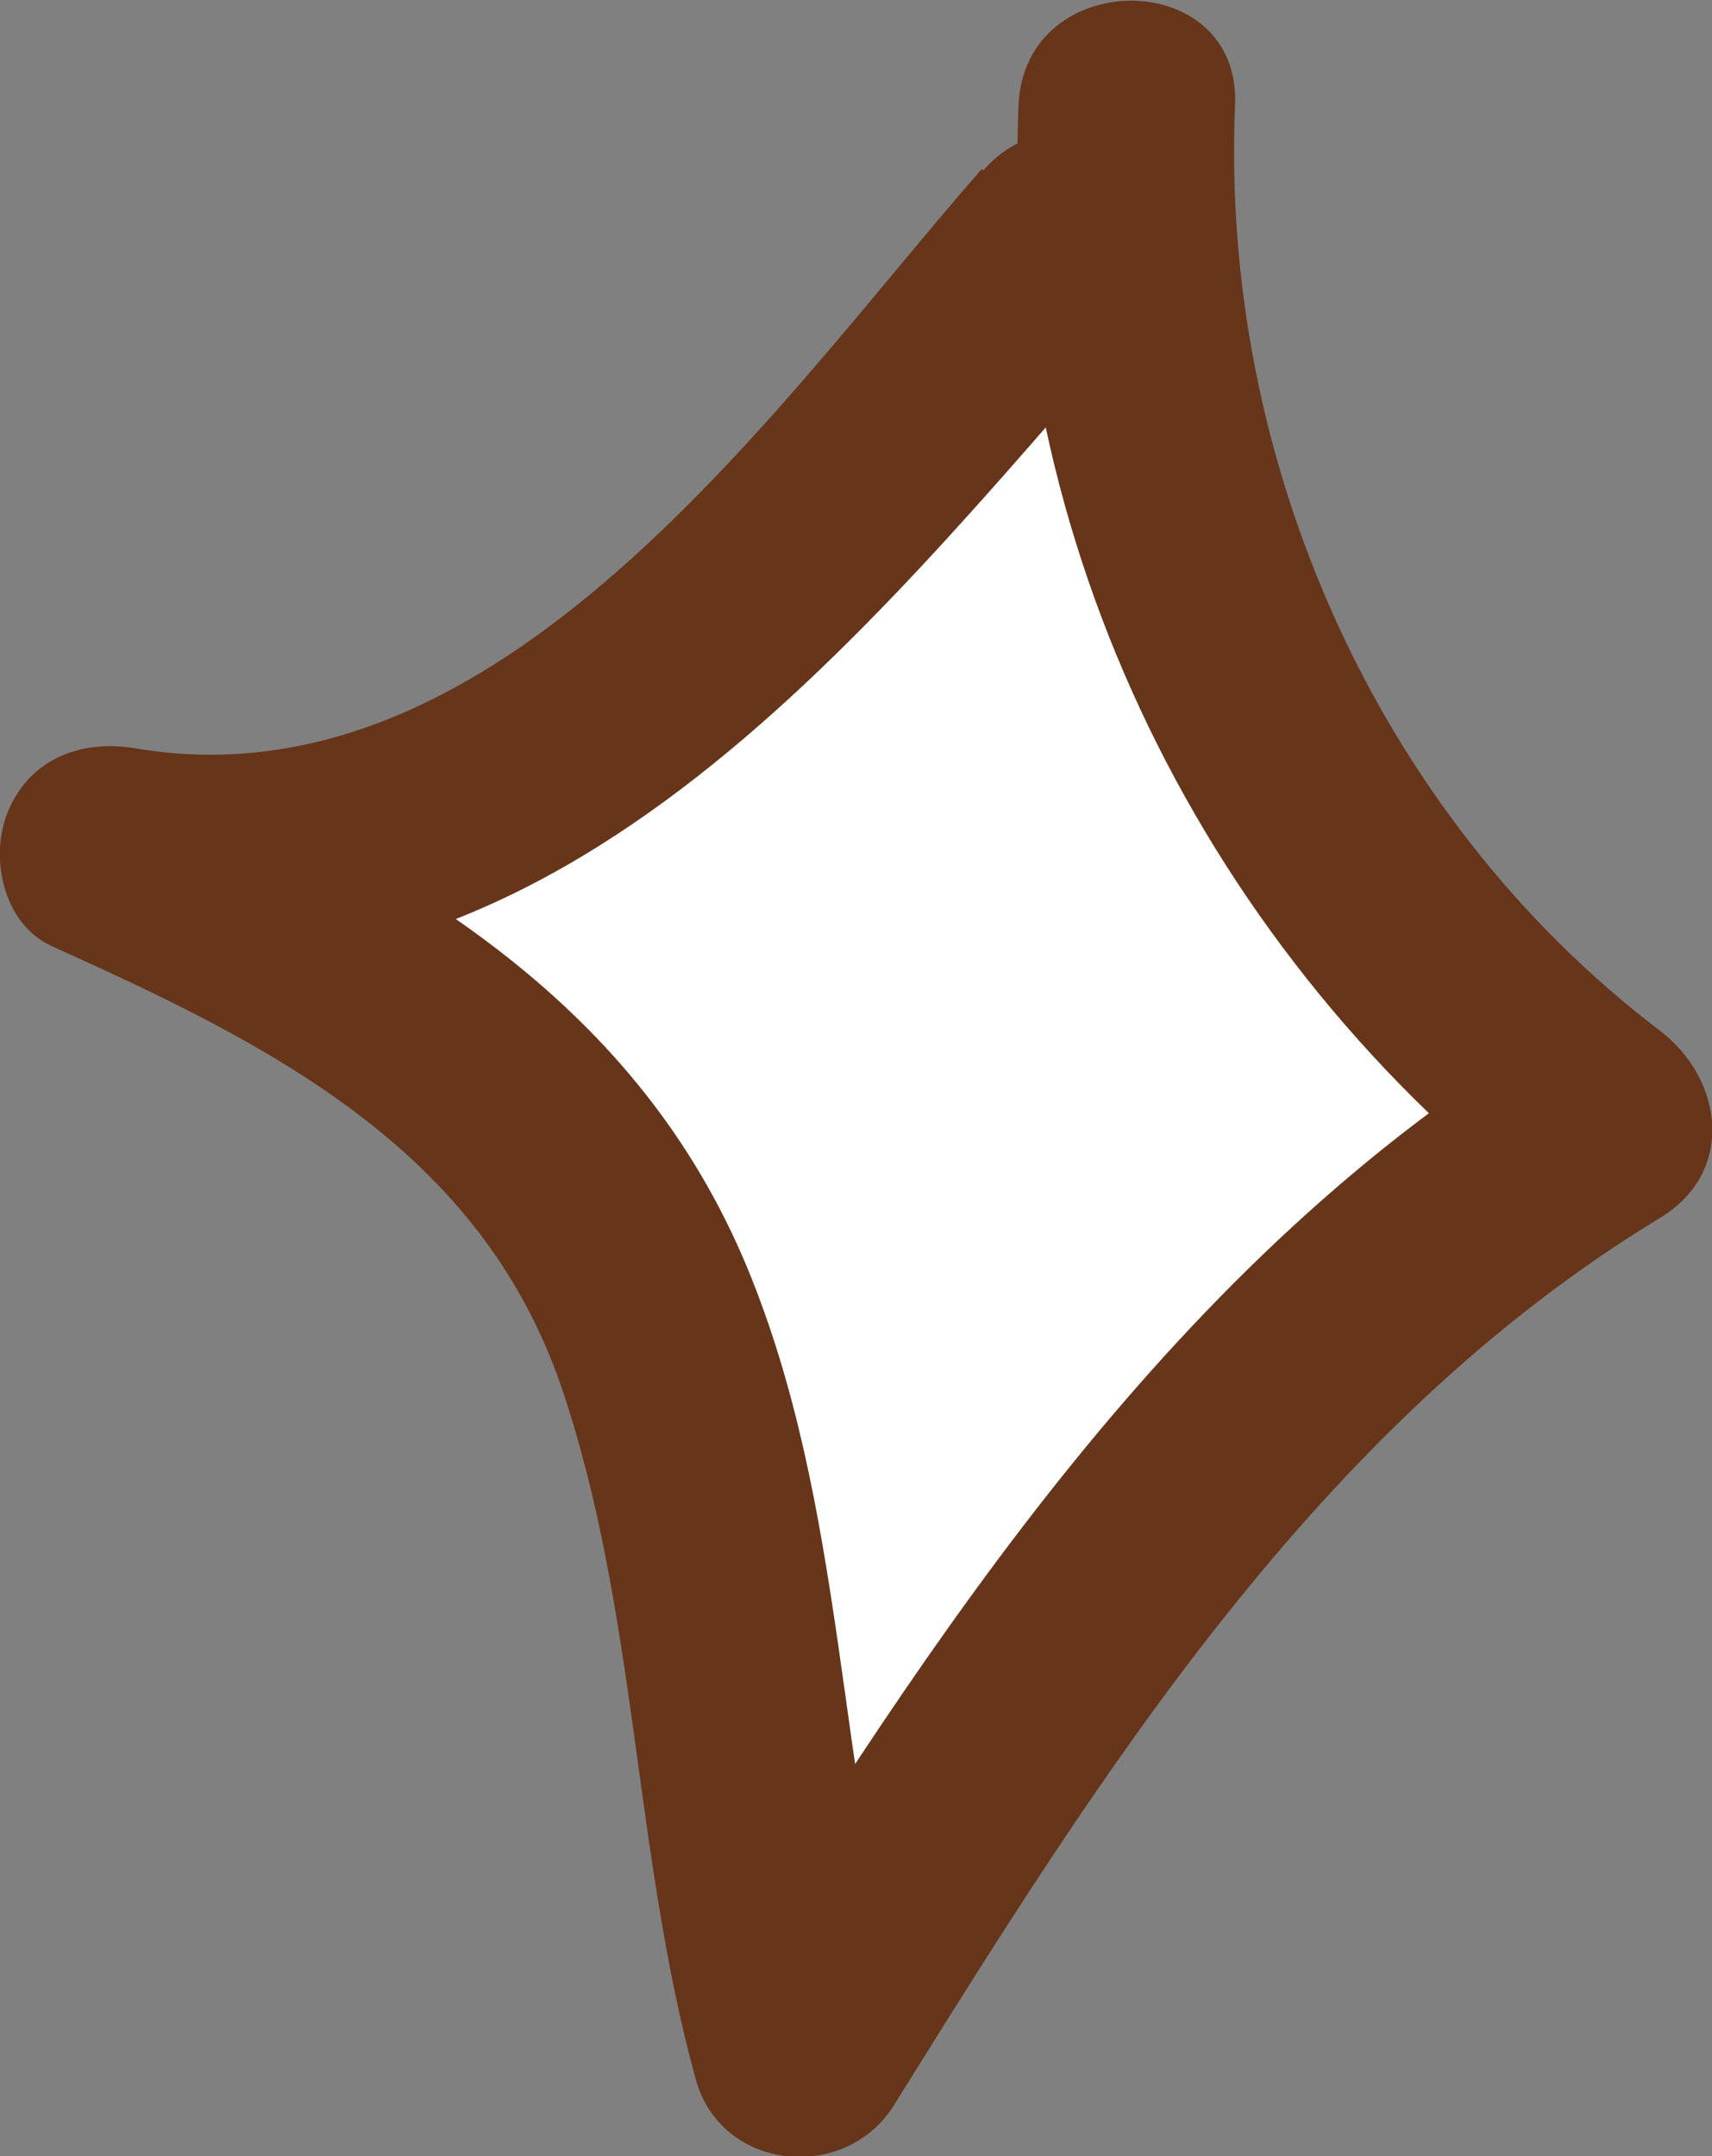
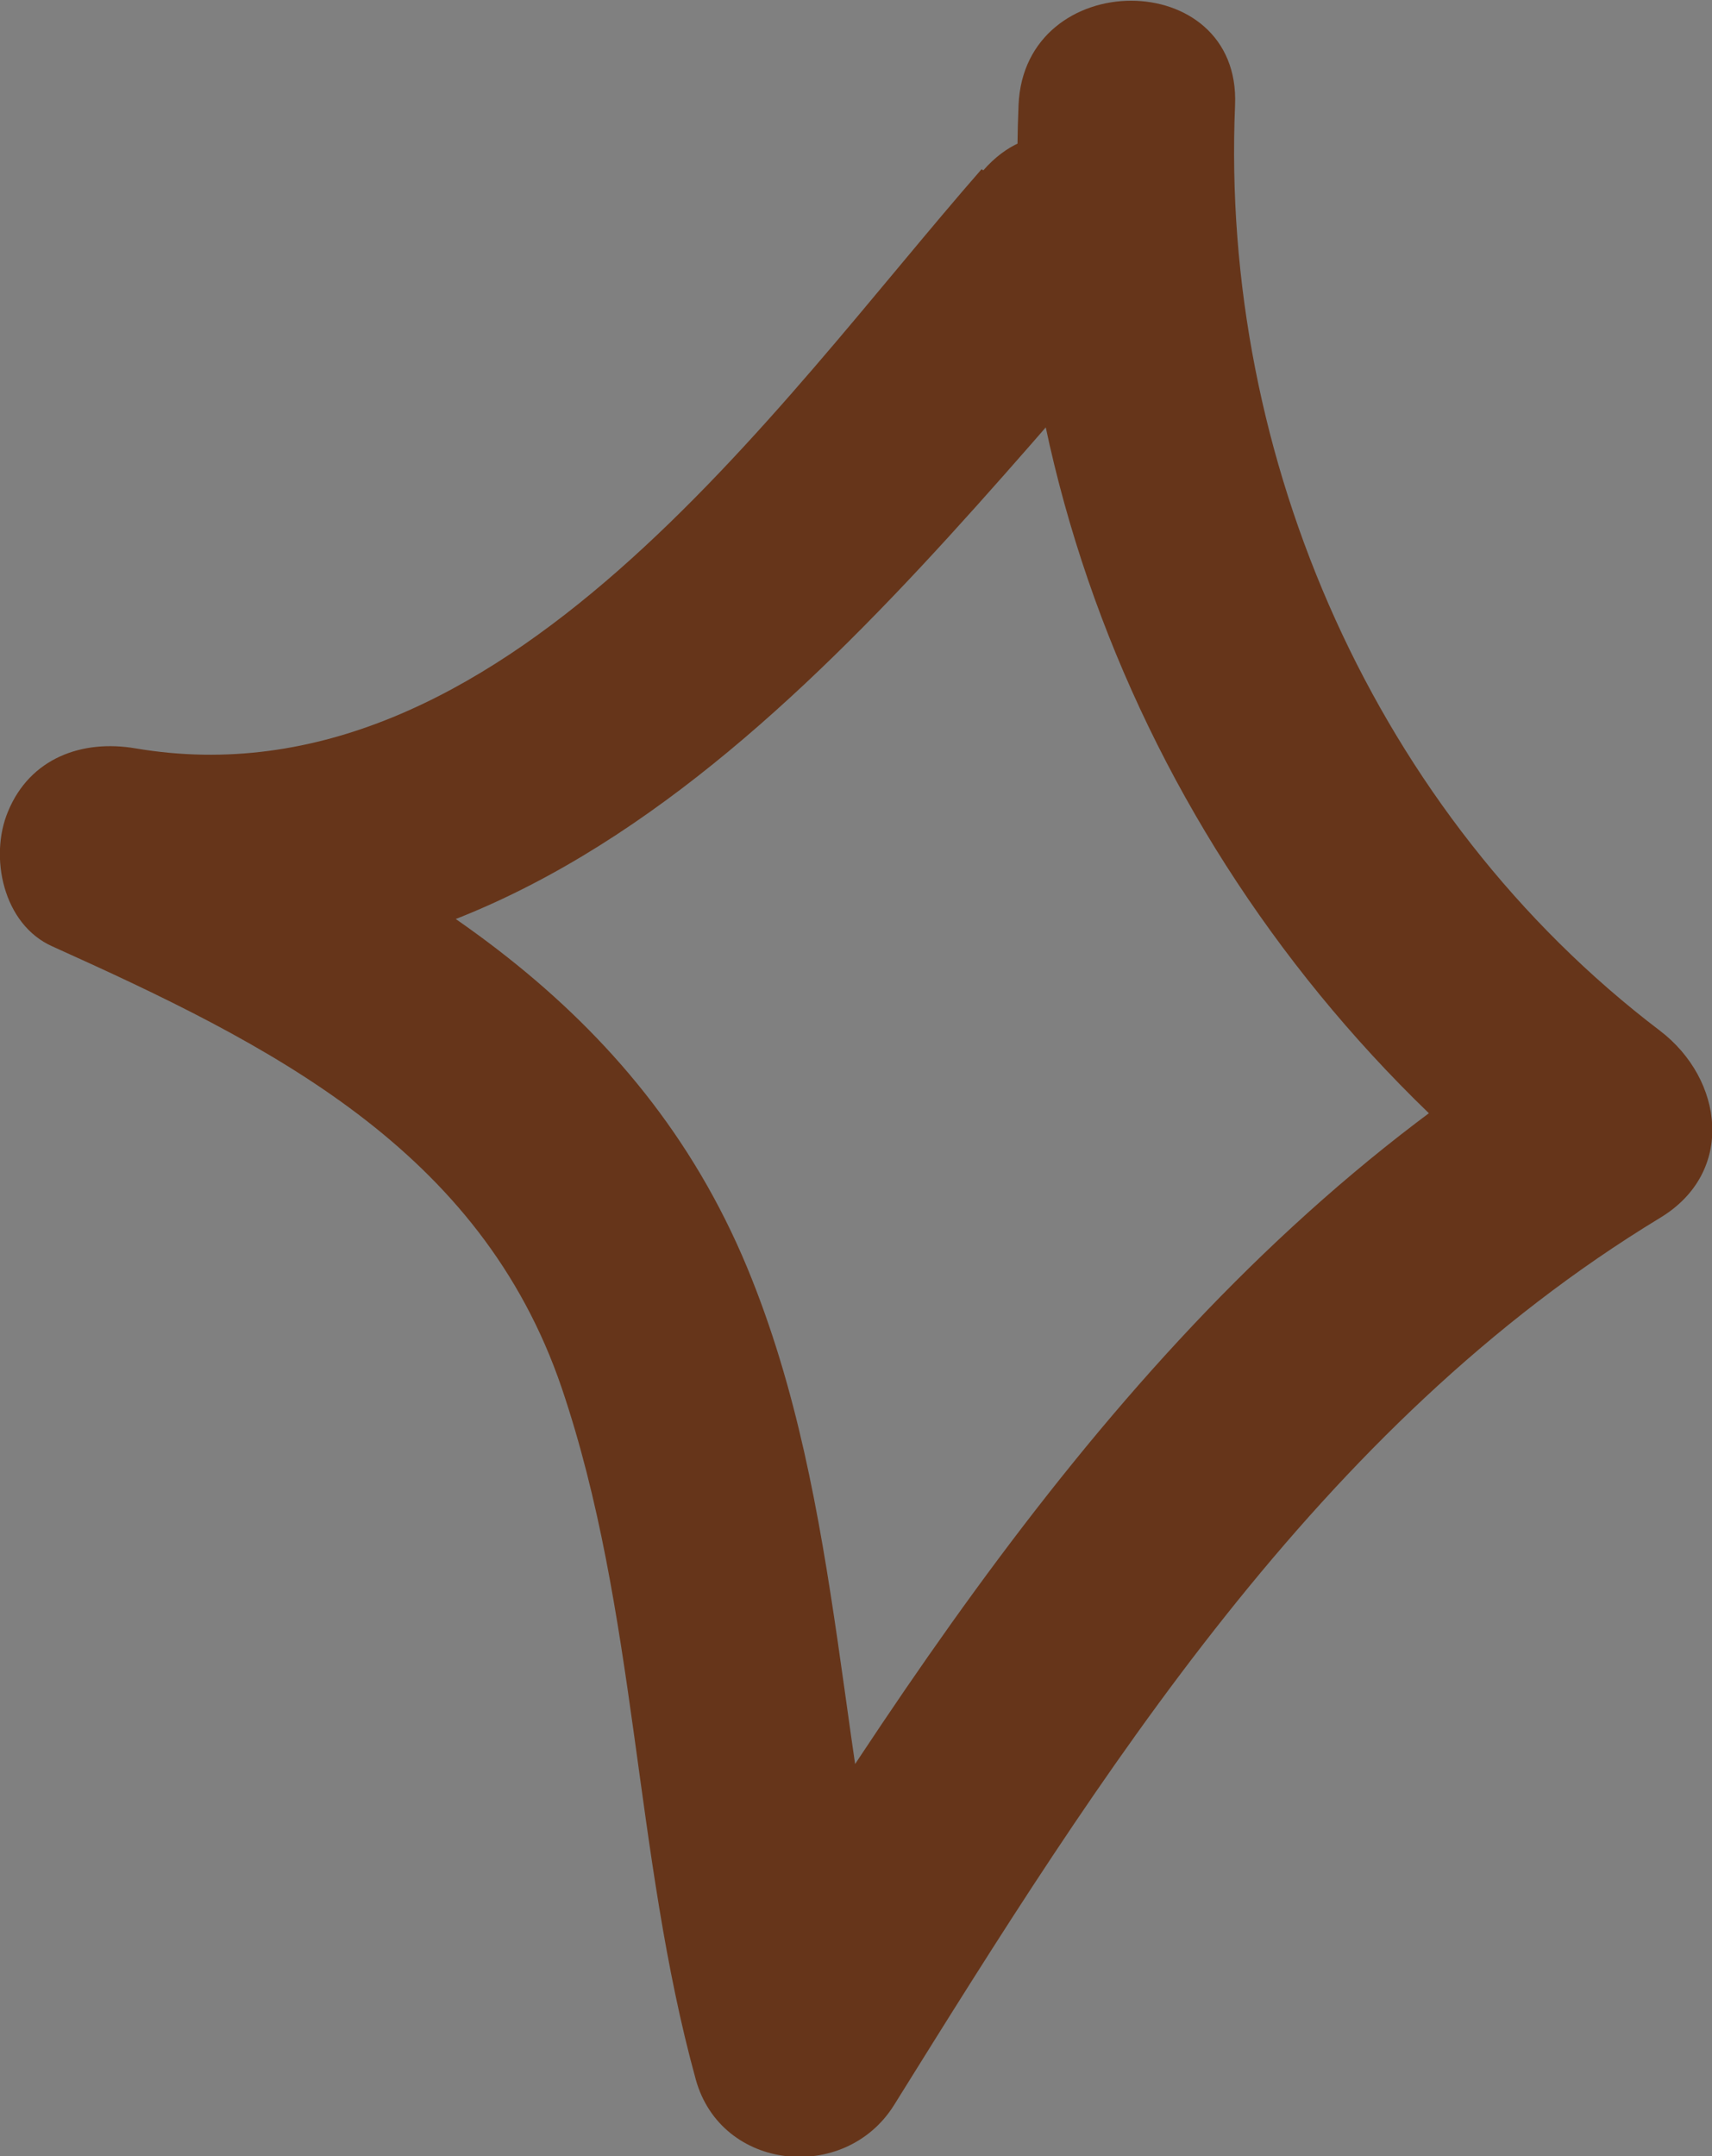
<svg xmlns="http://www.w3.org/2000/svg" id="Background" viewBox="0 0 29.65 37.34">
  <rect x="0" y="0" width="29.65" height="37.34" fill="#808080" stroke="none" />
  <defs>
    <style>
      .cls-1 {
        fill: #fff;
      }

      .cls-2 {
        fill: #66351a;
      }
    </style>
  </defs>
-   <path class="cls-1" d="M18.33,4.26l-2.34,2.67c-1.86,2.13-3.76,4.28-6.11,5.86-2.35,1.57-5.25,2.53-8.03,1.98,2.8,1.26,5.72,2.6,7.65,4.98,3.48,4.27,2.83,10.46,4.35,15.76,3.78-6.08,7.79-12.38,13.94-16.04-5.43-4.04-8.65-10.89-8.29-17.65" />
-   <path class="cls-2" d="M17,2.93C13.43,7.01,8.68,14.03,2.35,12.96c-.93-.16-1.83,.17-2.21,1.09-.33,.78-.09,1.96,.77,2.34,3.75,1.69,7.41,3.5,8.82,7.65,1.31,3.87,1.24,8.05,2.32,11.97,.44,1.59,2.58,1.8,3.43,.45,3.58-5.75,7.34-11.77,13.27-15.37,1.31-.79,1.1-2.4,0-3.24-4.92-3.74-7.62-9.91-7.36-16.03,.1-2.41-3.65-2.41-3.75,0-.32,7.55,3.25,14.73,9.22,19.27v-3.24c-6.5,3.95-10.68,10.4-14.61,16.72l3.43,.45c-1.19-4.3-1.02-8.92-2.74-13.07-1.89-4.55-5.81-6.85-10.12-8.79-.48,1.14-.96,2.28-1.44,3.43,8.17,1.39,13.52-5.54,18.3-10.99,1.58-1.81-1.06-4.47-2.65-2.65h0Z" />
+   <path class="cls-2" d="M17,2.93C13.43,7.01,8.68,14.03,2.35,12.96c-.93-.16-1.83,.17-2.21,1.09-.33,.78-.09,1.96,.77,2.34,3.75,1.69,7.41,3.5,8.82,7.65,1.31,3.87,1.24,8.05,2.32,11.97,.44,1.59,2.58,1.8,3.43,.45,3.58-5.75,7.34-11.77,13.27-15.37,1.31-.79,1.1-2.4,0-3.24-4.92-3.74-7.62-9.91-7.36-16.03,.1-2.41-3.65-2.41-3.75,0-.32,7.55,3.25,14.73,9.22,19.27v-3.24c-6.5,3.95-10.68,10.4-14.61,16.72l3.43,.45c-1.19-4.3-1.02-8.92-2.74-13.07-1.89-4.55-5.81-6.85-10.12-8.79-.48,1.14-.96,2.28-1.44,3.43,8.17,1.39,13.52-5.54,18.3-10.99,1.58-1.81-1.06-4.47-2.65-2.65h0" />
</svg>